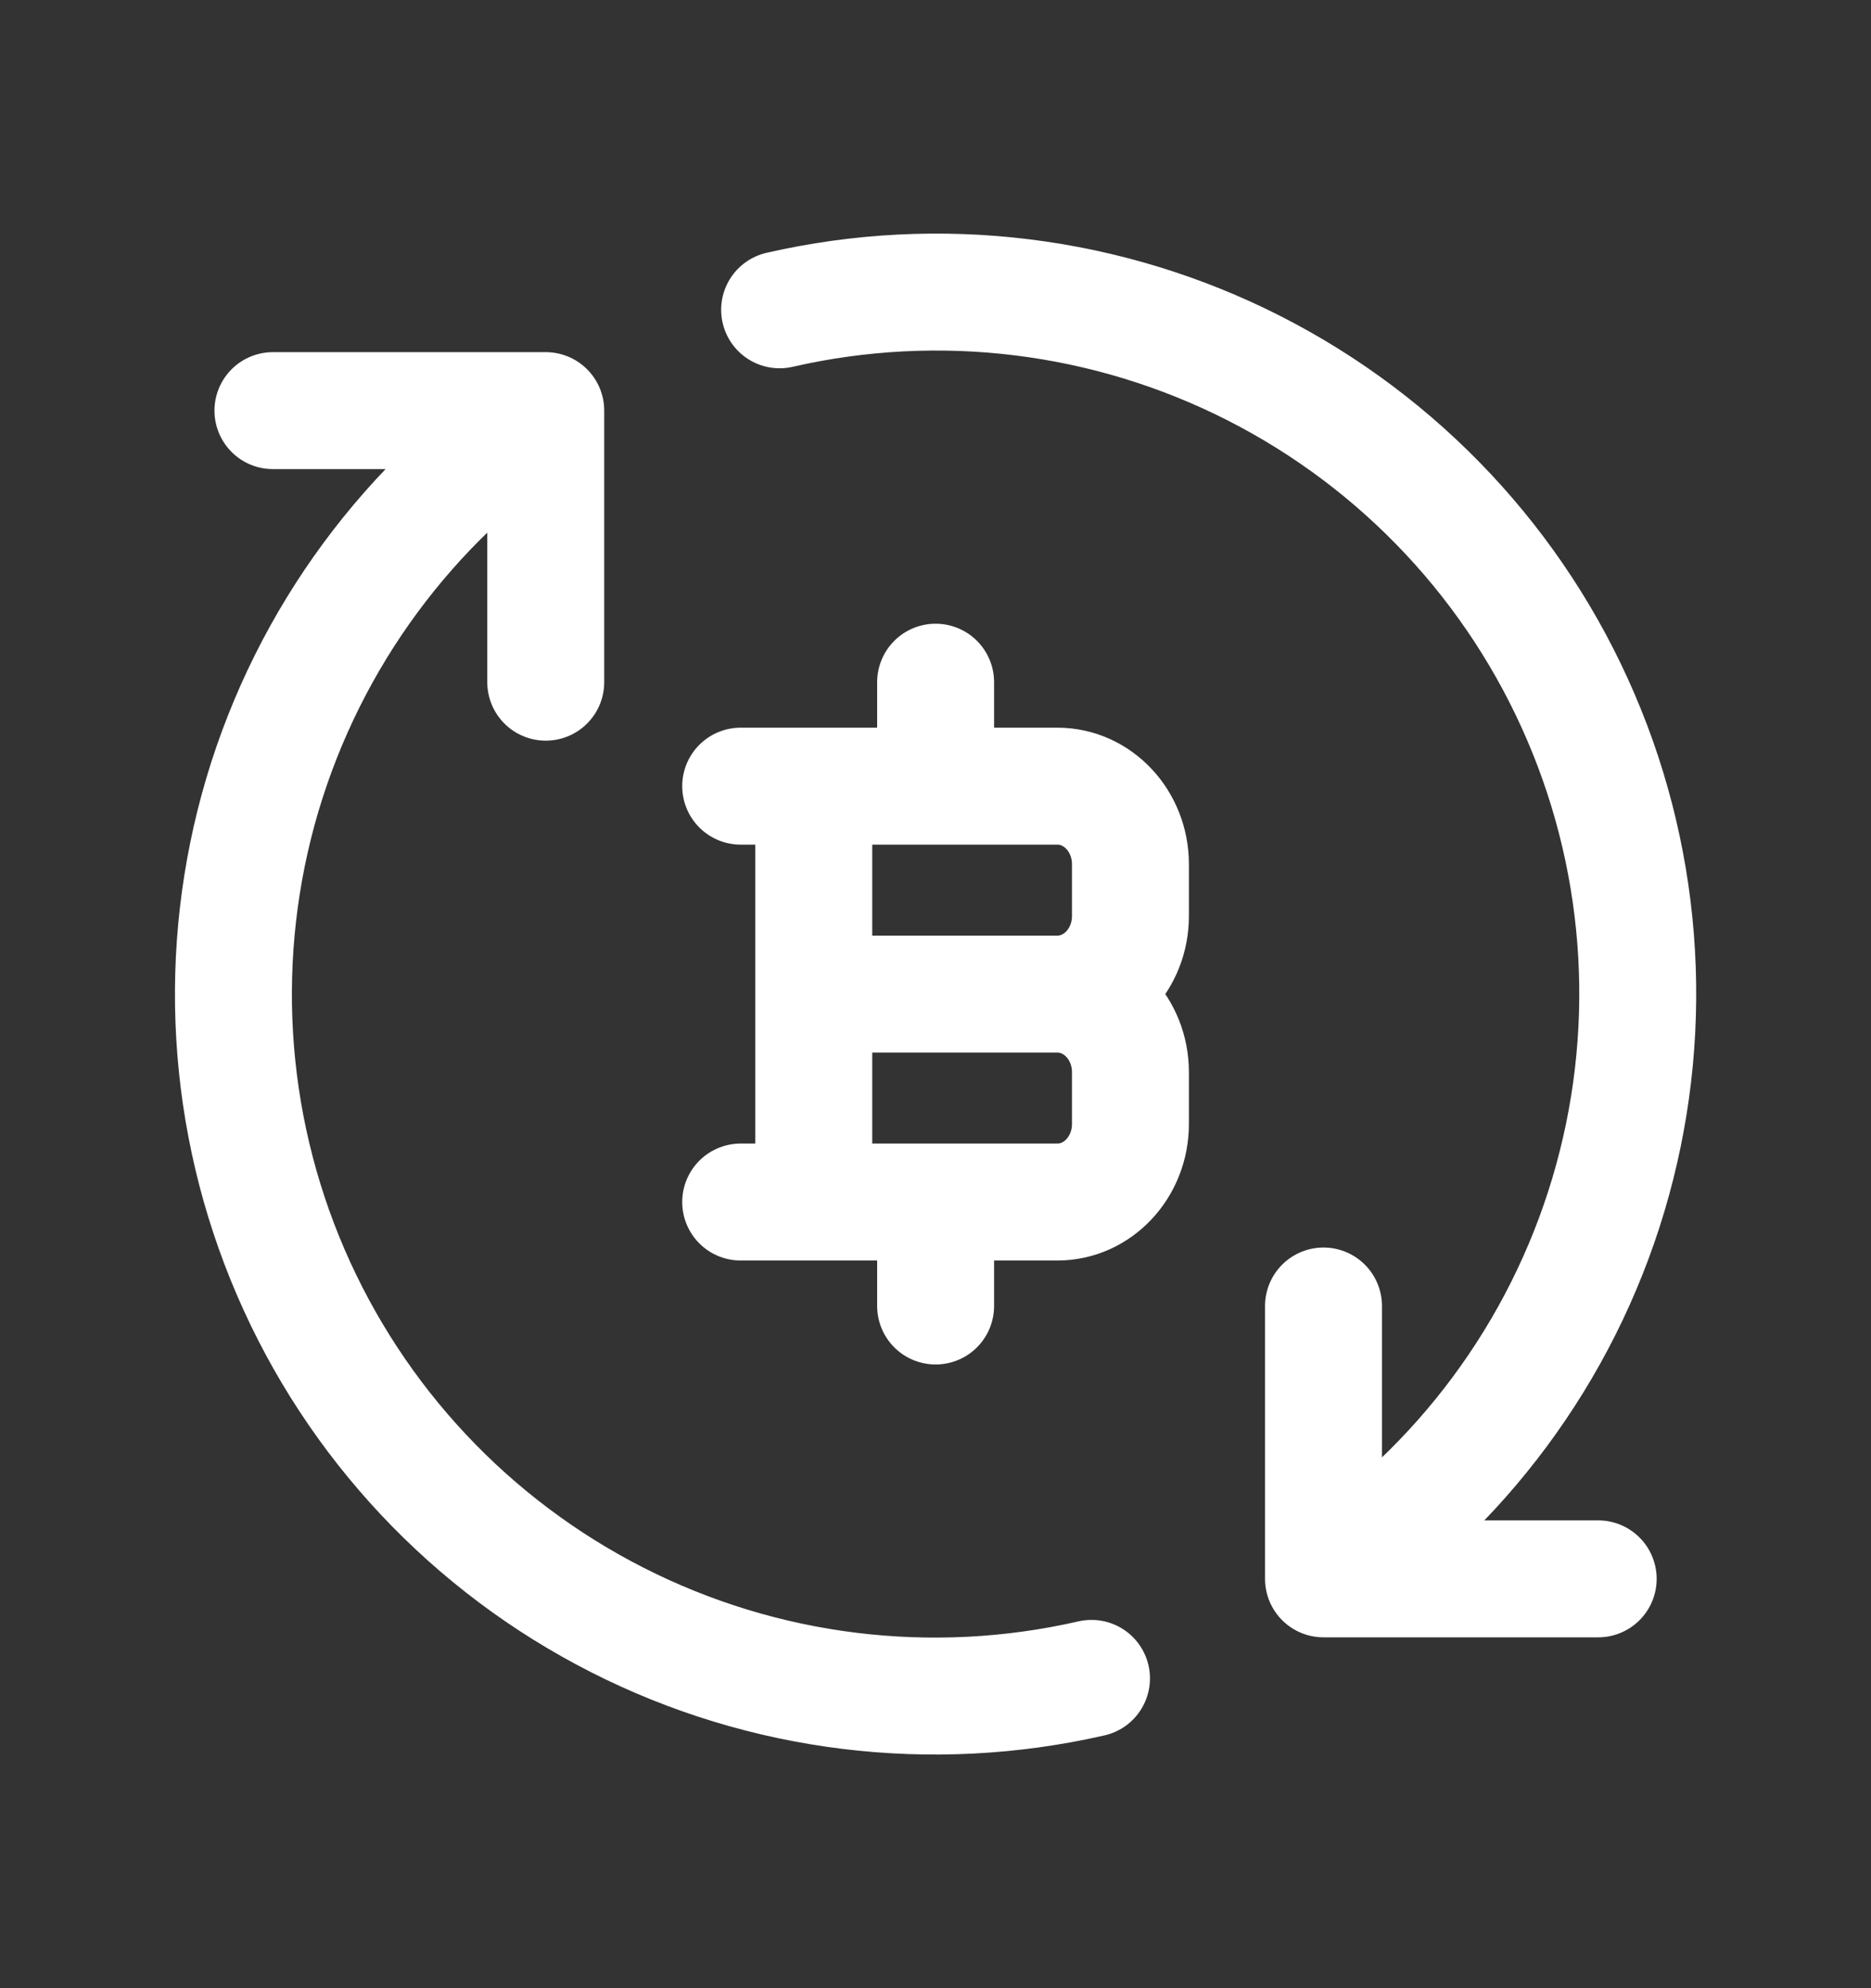
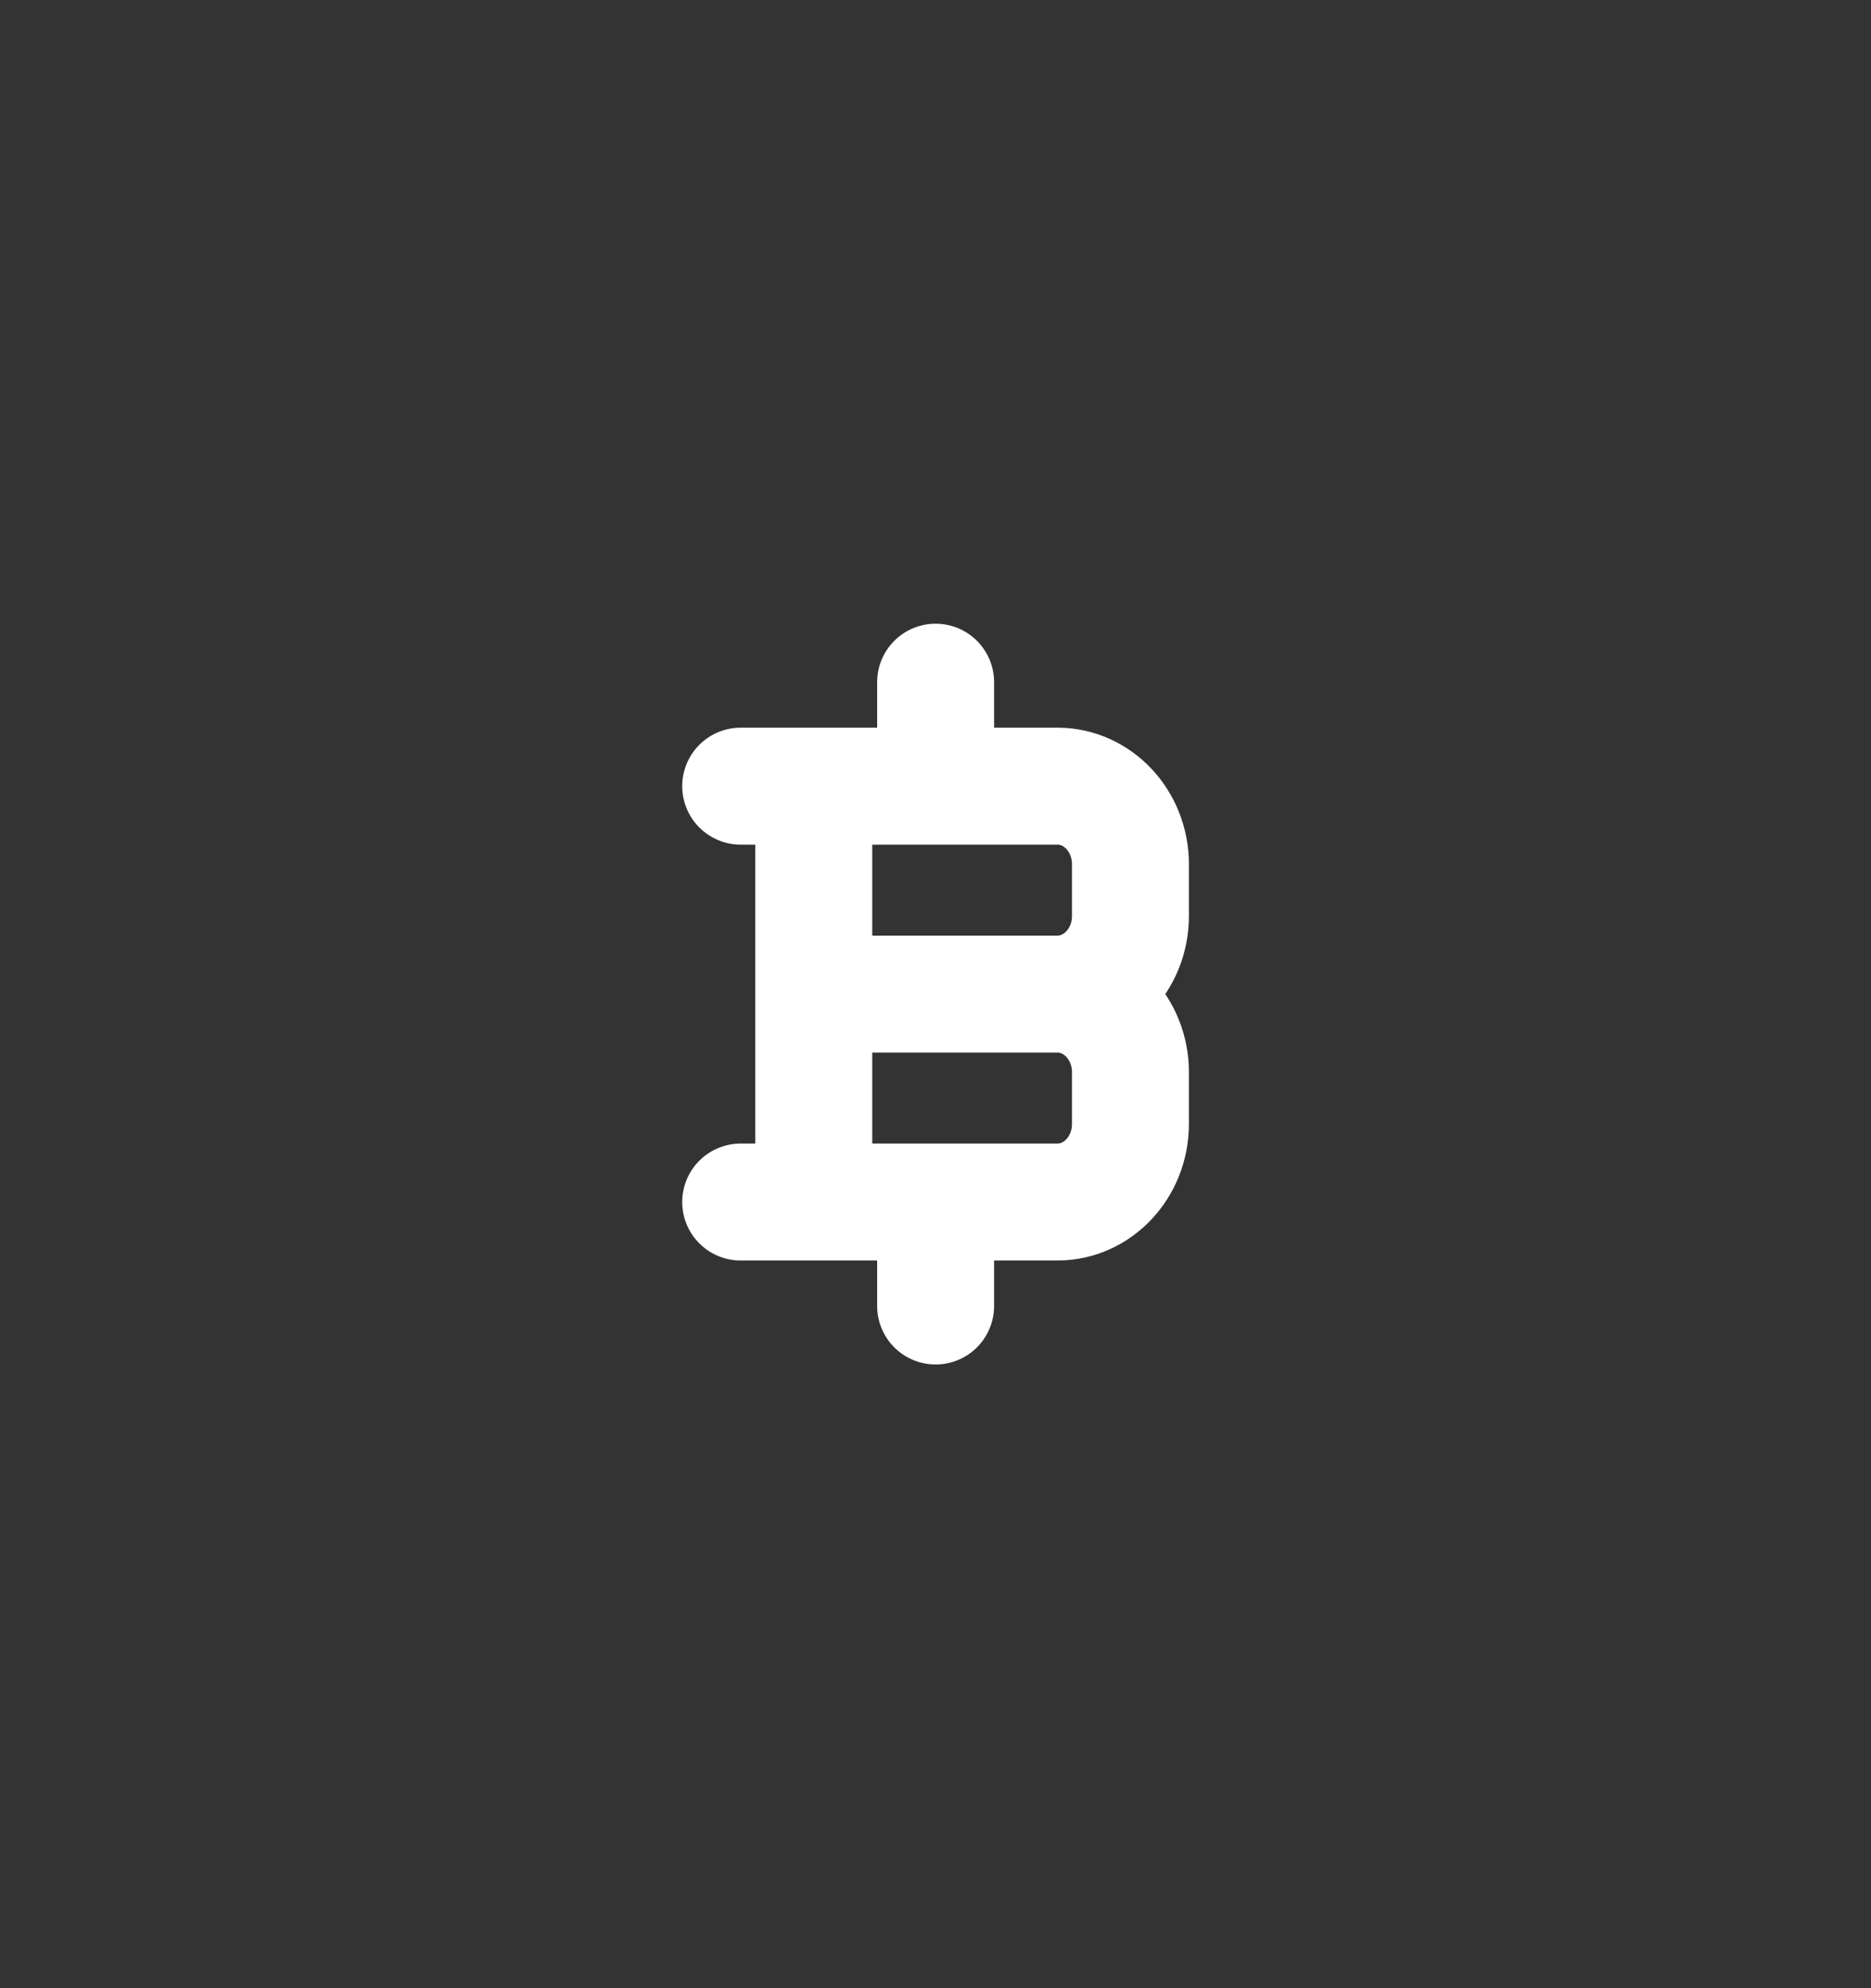
<svg xmlns="http://www.w3.org/2000/svg" width="16" height="17" viewBox="0 0 16 17" fill="none">
  <rect x="0" y="0" width="16" height="17" fill="#333333" stroke="none" />
-   <path d="M11.318 13.5C12.49 12.724 13.352 11.562 13.754 10.216C14.156 8.87 14.074 7.425 13.52 6.134C12.967 4.842 11.977 3.786 10.725 3.149C9.473 2.512 8.037 2.335 6.667 2.649M11.318 13.5V11.167M11.318 13.5H13.667M4.667 3.511C3.499 4.289 2.642 5.453 2.243 6.798C1.845 8.143 1.93 9.586 2.485 10.875C3.04 12.164 4.029 13.217 5.28 13.852C6.531 14.488 7.966 14.664 9.334 14.351M4.667 3.511V5.833M4.667 3.511H2.334" stroke="white" stroke-linecap="round" stroke-linejoin="round" />
  <path d="M6.959 10.278V6.722M8.001 6.722V5.833M8.001 11.167V10.278M6.959 8.5H9.042M9.042 8.5C9.387 8.5 9.667 8.799 9.667 9.167V9.611C9.667 9.979 9.387 10.278 9.043 10.278H6.334M9.042 8.5C9.387 8.5 9.667 8.201 9.667 7.833V7.389C9.667 7.021 9.387 6.722 9.043 6.722H6.334" stroke="white" stroke-linecap="round" stroke-linejoin="round" />
</svg>